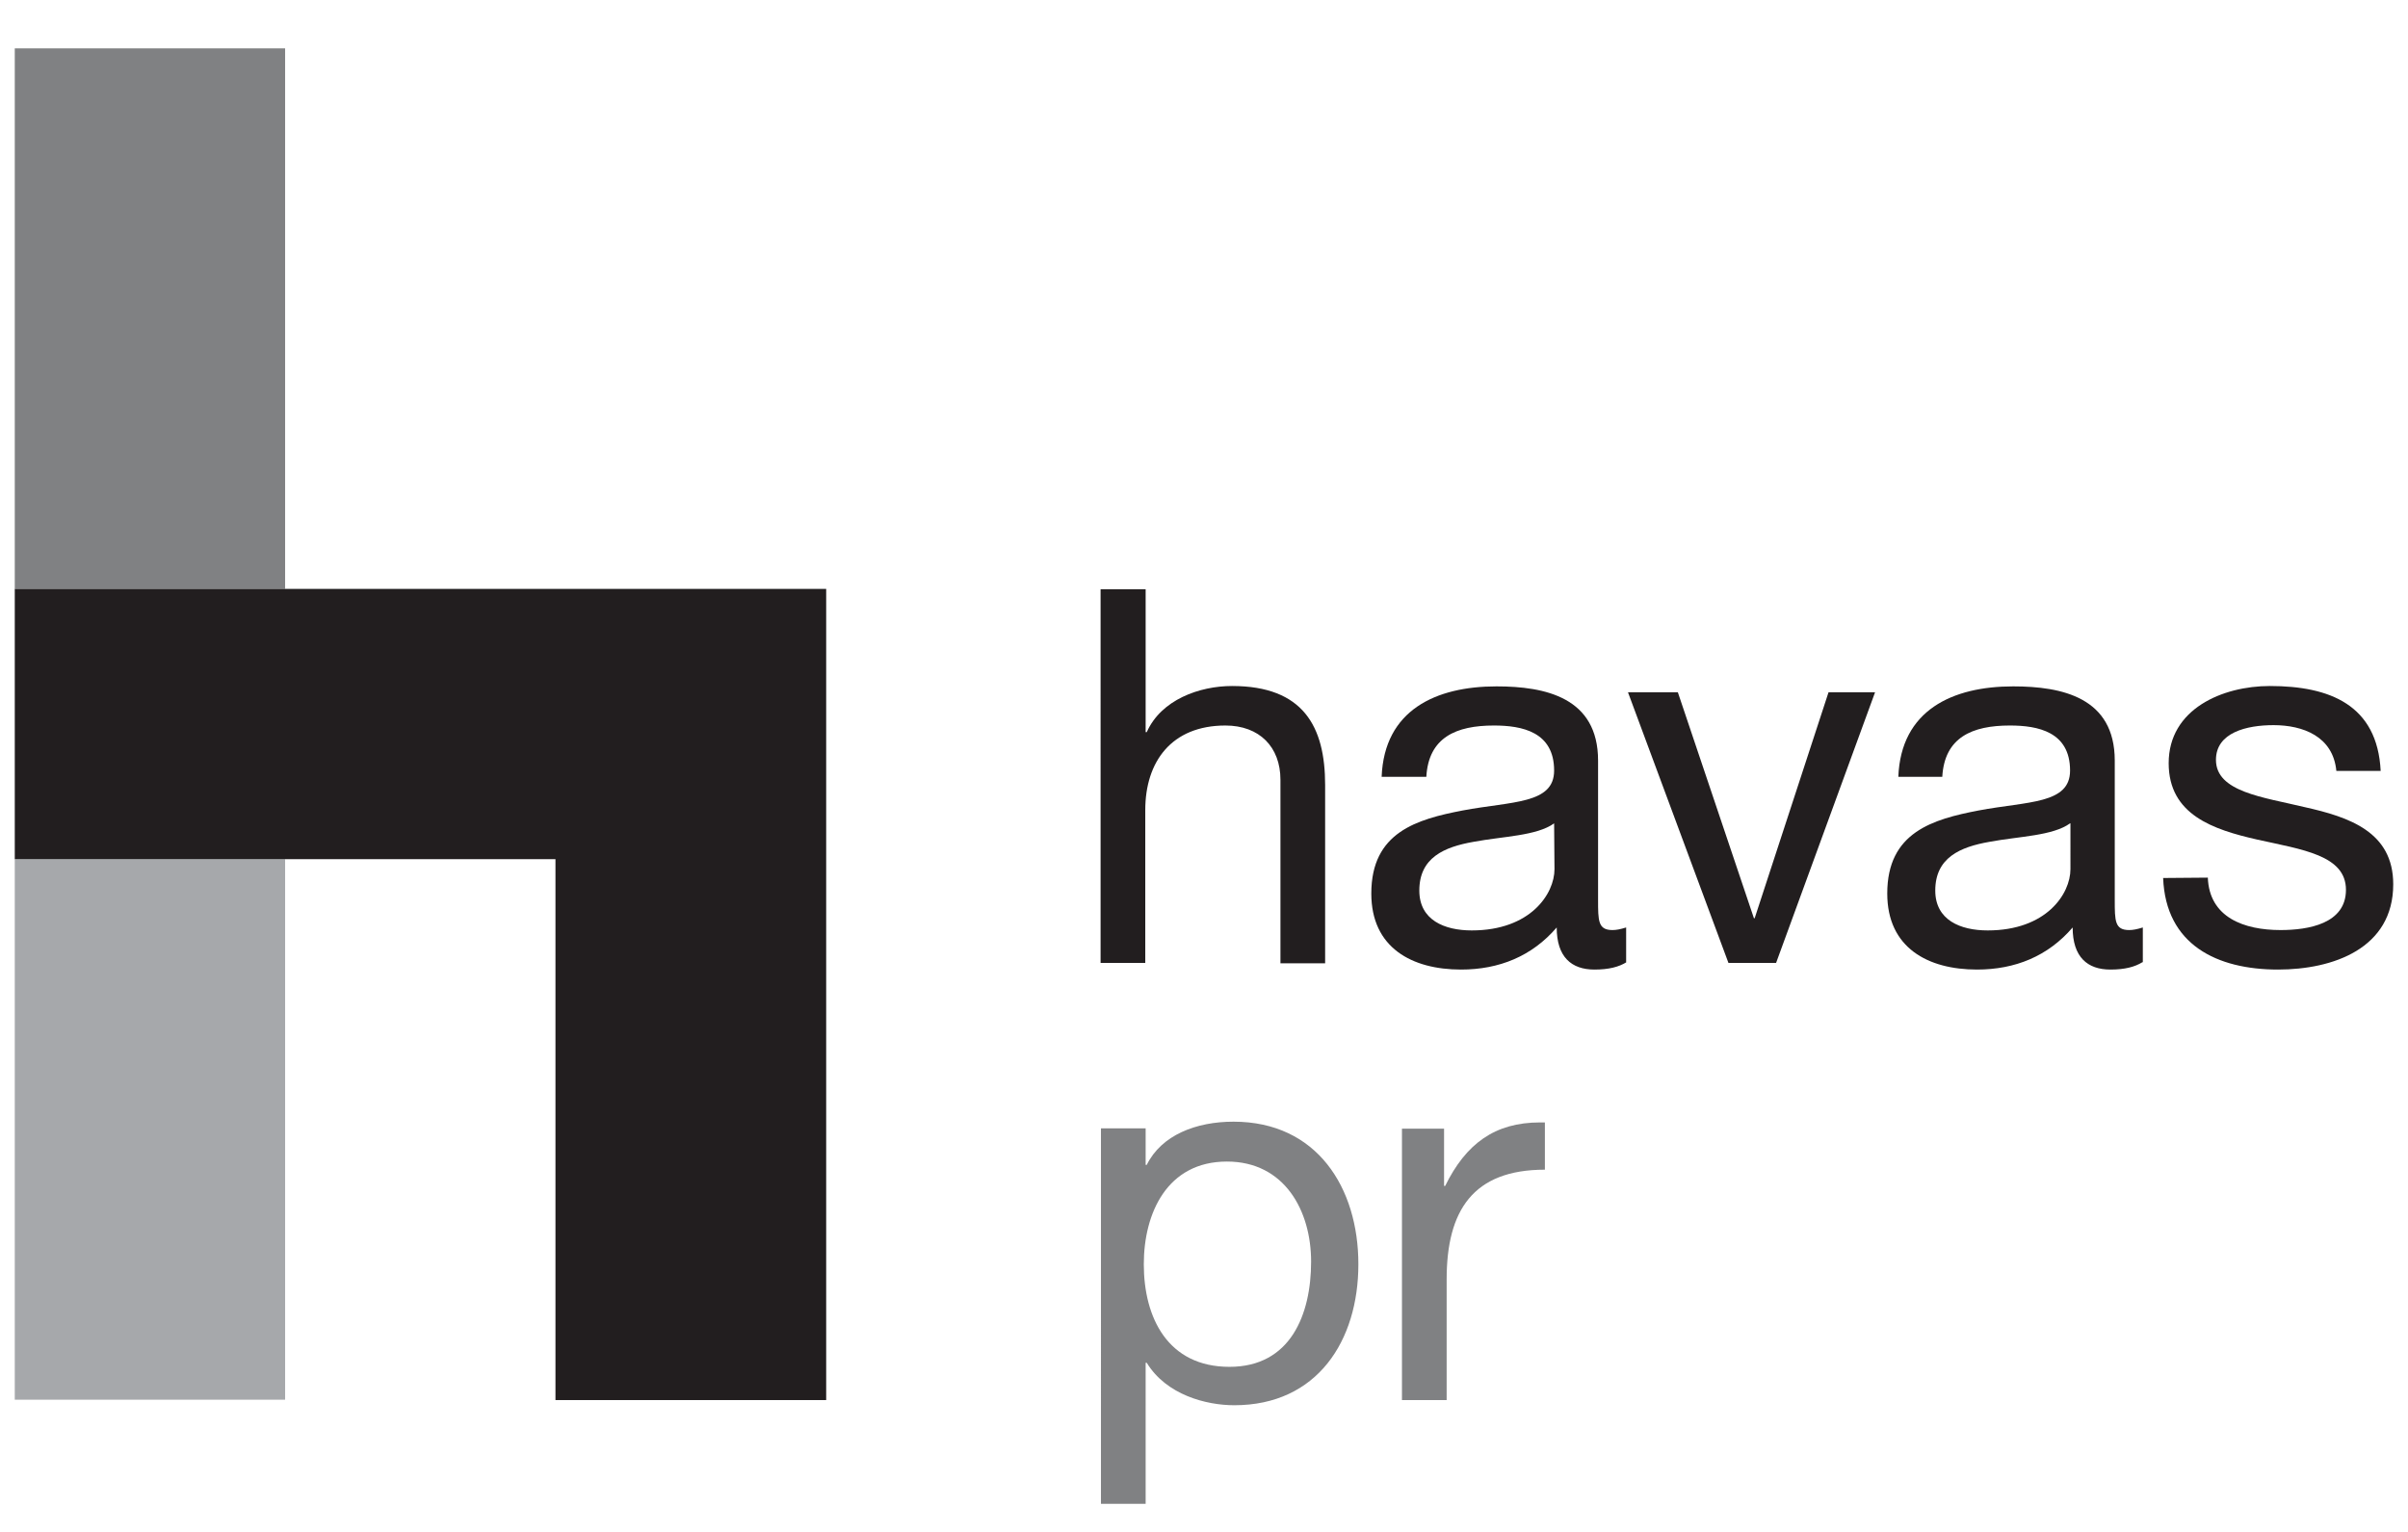
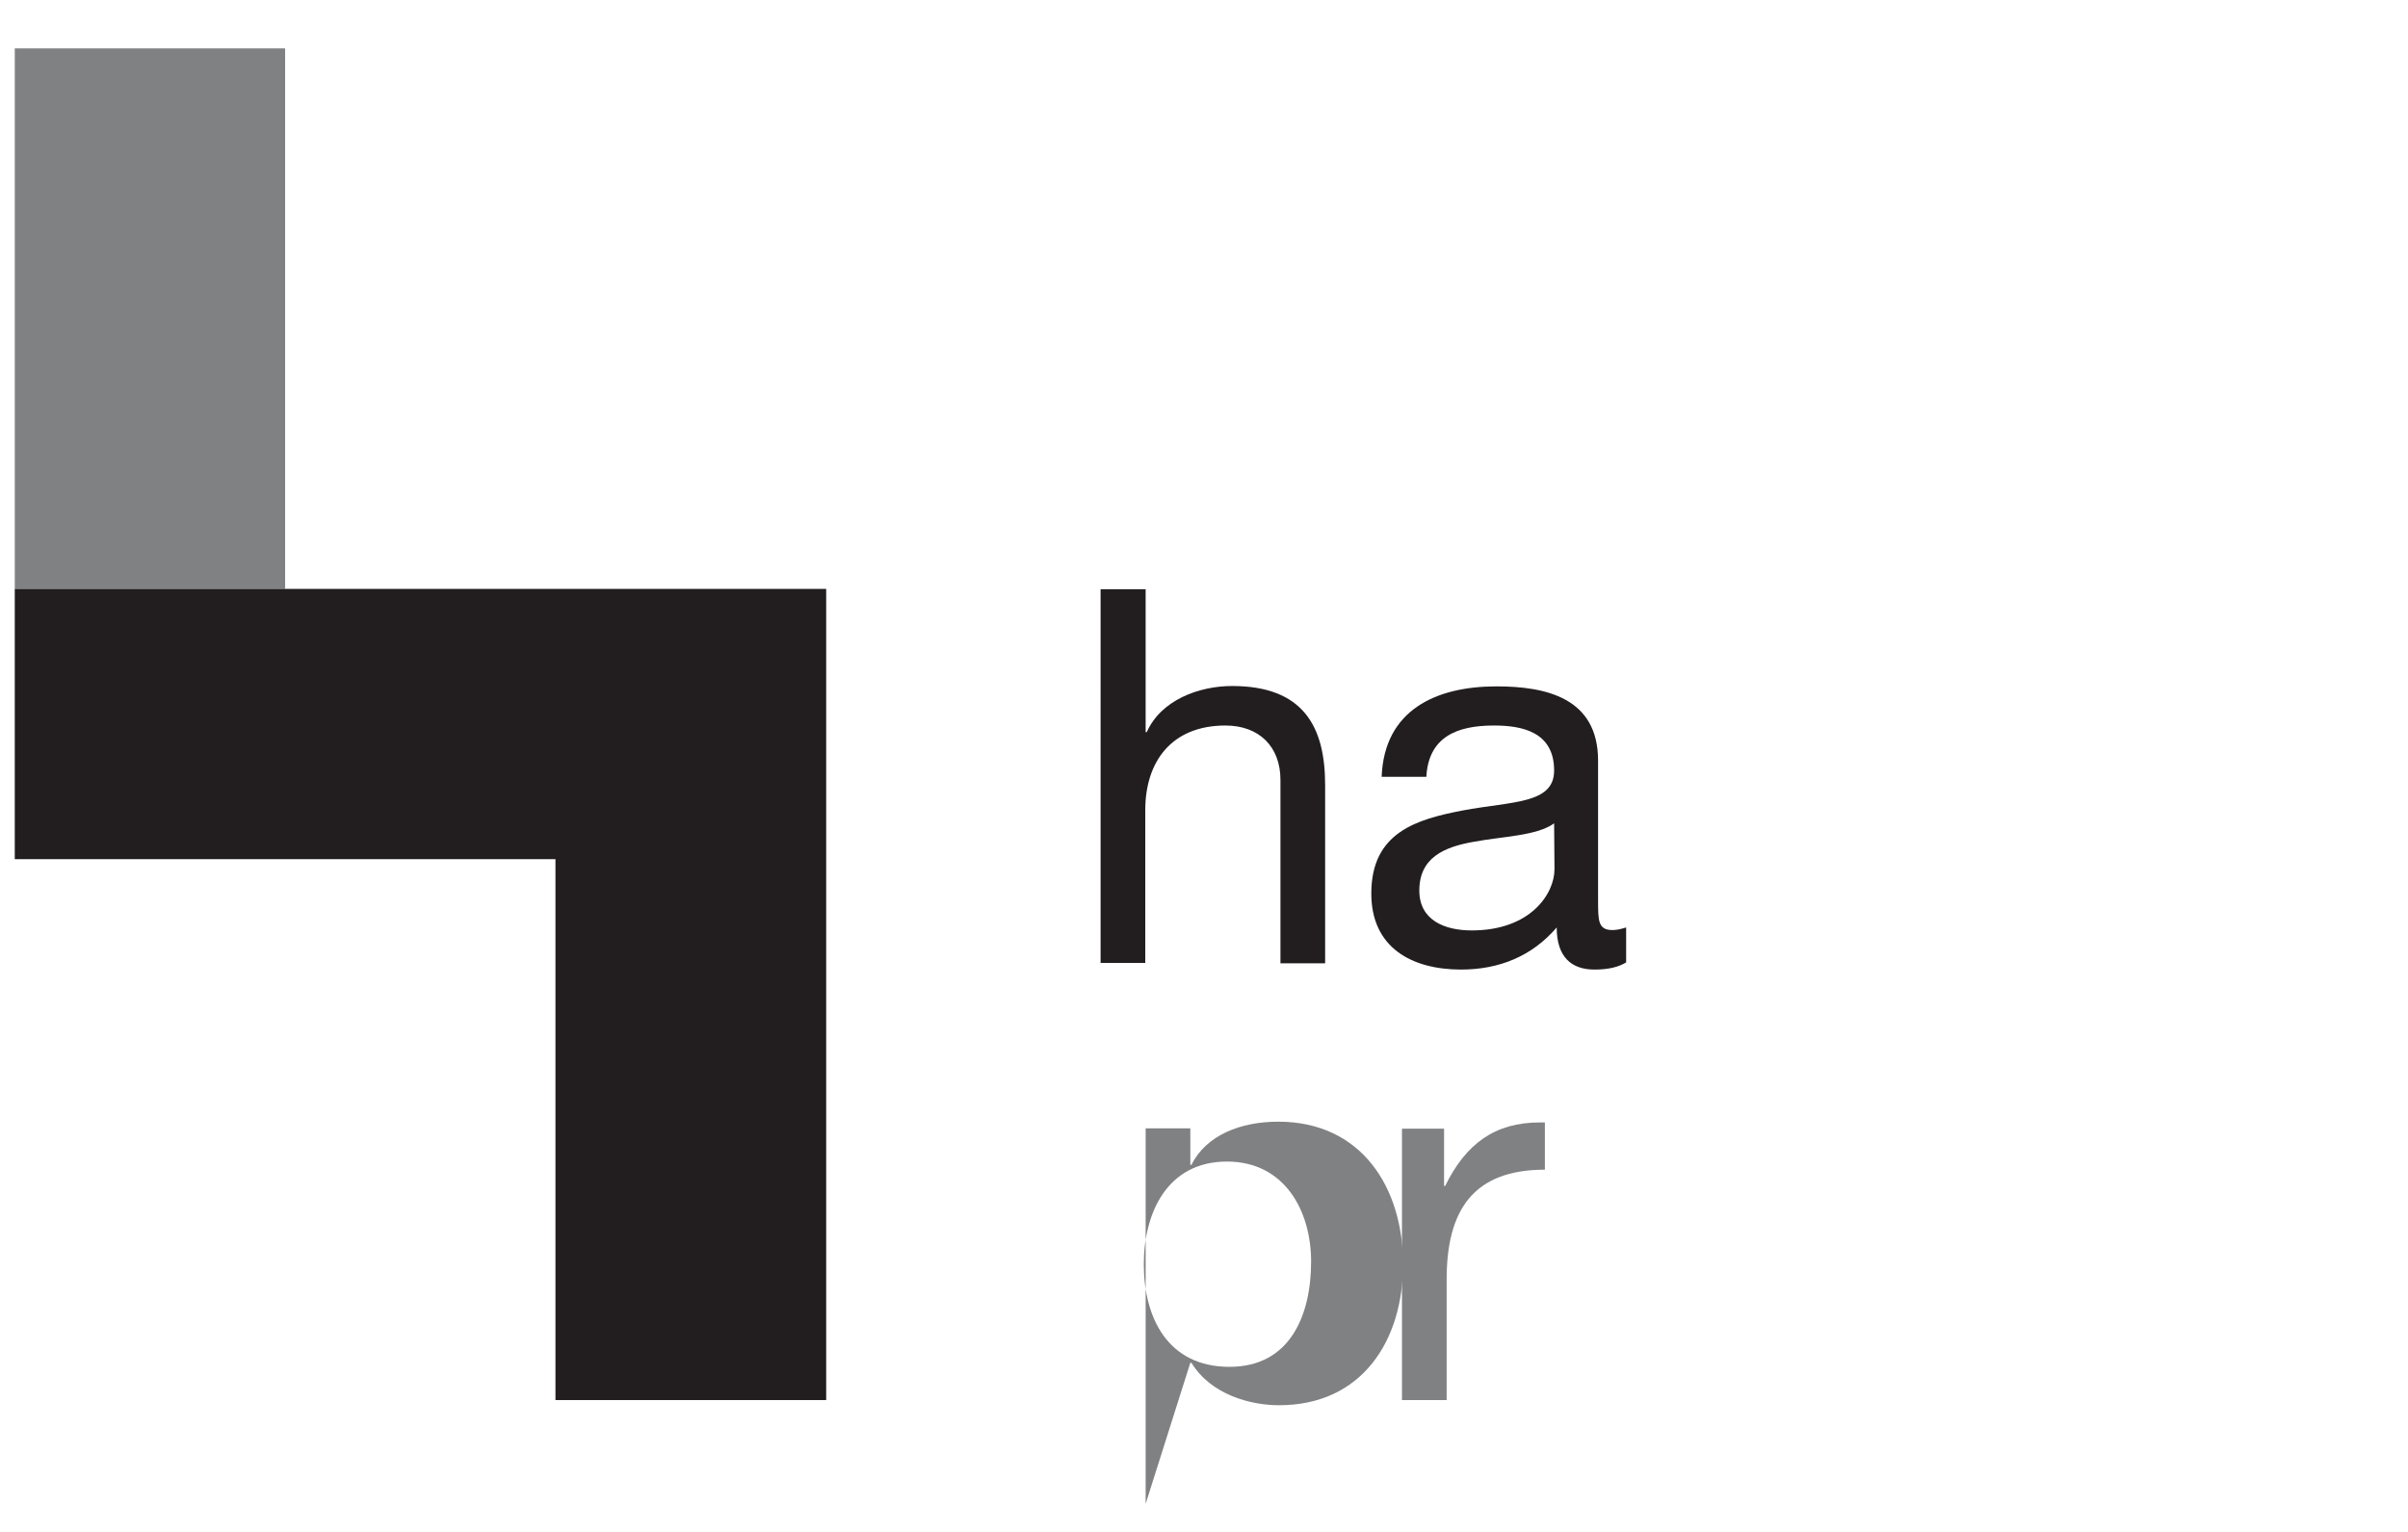
<svg xmlns="http://www.w3.org/2000/svg" id="layer" x="0px" y="0px" viewBox="0 0 652 415" style="enable-background:new 0 0 652 415;" xml:space="preserve">
  <style type="text/css"> .st0{fill:#221E1F;} .st1{fill:#808183;} .st2{fill:#A6A8AB;} </style>
  <g>
    <path class="st0" d="M298.1,159.6h12.1v38.7h0.3c3.9-8.8,14.3-12.5,23.1-12.5c19.3,0,25.2,11,25.2,26.8v48.3h-12.1v-49.7 c0-8.9-5.7-14.7-14.9-14.7c-14.6,0-21.7,9.8-21.7,22.9v41.4h-12.1V159.6z" />
    <path class="st0" d="M440.4,260.6c-2.1,1.3-4.8,2-8.7,2c-6.2,0-10.2-3.4-10.2-11.4c-6.7,7.8-15.6,11.4-25.9,11.4 c-13.3,0-24.3-5.9-24.3-20.6c0-16.6,12.3-20.1,24.8-22.5c13.3-2.5,24.7-1.7,24.7-10.8c0-10.5-8.7-12.2-16.3-12.2 c-10.2,0-17.7,3.2-18.3,13.9h-12.1c0.7-18.1,14.7-24.5,31.1-24.5c13.2,0,27.5,3,27.5,20.1v37.7c0,5.7,0,8.2,3.9,8.2 c1,0,2.1-0.2,3.7-0.7V260.6z M420.8,223c-4.7,3.4-13.8,3.5-21.8,5c-8,1.4-14.7,4.3-14.7,13.2c0,8,6.8,10.8,14.2,10.8 c15.9,0,22.4-9.9,22.4-16.6L420.8,223L420.8,223z" />
-     <polygon class="st0" points="480.9,260.8 468,260.8 440.8,187.5 454.3,187.5 474.9,248.7 475.1,248.7 495.1,187.5 507.7,187.5 " />
-     <path class="st0" d="M580.1,260.6c-2.1,1.3-4.8,2-8.7,2c-6.2,0-10.2-3.4-10.2-11.4c-6.7,7.8-15.6,11.4-25.9,11.4 c-13.3,0-24.3-5.9-24.3-20.6c0-16.6,12.3-20.1,24.8-22.5c13.3-2.5,24.7-1.7,24.7-10.8c0-10.5-8.7-12.2-16.3-12.2 c-10.2,0-17.7,3.2-18.3,13.9H514c0.7-18.1,14.7-24.5,31.1-24.5c13.2,0,27.5,3,27.5,20.1v37.7c0,5.7,0,8.2,3.9,8.2 c1,0,2.1-0.2,3.7-0.7V260.6L580.1,260.6z M560.5,223c-4.7,3.4-13.8,3.5-21.8,5c-8,1.4-14.7,4.3-14.7,13.2c0,8,6.8,10.8,14.2,10.8 c15.9,0,22.4-9.9,22.4-16.6V223z" />
-     <path class="st0" d="M597.8,237.7c0.4,10.8,9.8,14.2,19.7,14.2c7.5,0,17.7-1.7,17.7-10.9c0-9.4-11.9-10.9-24-13.6 c-11.9-2.7-24-6.7-24-20.7c0-14.7,14.6-20.9,27.4-20.9c16.2,0,29.1,5.1,30,23h-12c-0.9-9.4-9.1-12.4-17-12.4 c-7.3,0-15.6,2-15.6,9.4c0,8.7,12.8,10.1,24,12.8c12.1,2.7,24,6.7,24,20.9c0,17.4-16.3,23.1-31.2,23.1c-16.5,0-30.4-6.7-31.1-24.8 L597.8,237.7L597.8,237.7z" />
-     <path class="st1" d="M332.2,314.6c-16.2,0-22.5,14-22.5,27.8c0,14.5,6.5,27.8,23.2,27.8c16.5,0,22.1-14.1,22.1-28.5 C355,327.9,347.8,314.6,332.2,314.6 M310.2,407.3h-12.1V305.6h12.1v9.9h0.3c4-8.1,13.4-11.7,23.5-11.7c22.6,0,33.8,17.9,33.8,38.6 c0,20.7-11.1,38.2-33.6,38.2c-7.6,0-18.4-2.8-23.7-11.5h-0.3L310.2,407.3" />
+     <path class="st1" d="M332.2,314.6c-16.2,0-22.5,14-22.5,27.8c0,14.5,6.5,27.8,23.2,27.8c16.5,0,22.1-14.1,22.1-28.5 C355,327.9,347.8,314.6,332.2,314.6 M310.2,407.3V305.6h12.1v9.9h0.3c4-8.1,13.4-11.7,23.5-11.7c22.6,0,33.8,17.9,33.8,38.6 c0,20.7-11.1,38.2-33.6,38.2c-7.6,0-18.4-2.8-23.7-11.5h-0.3L310.2,407.3" />
    <path class="st1" d="M391.7,379.2h-12.1v-73.5H391v15.5h0.3c5.6-11.4,13.4-17.2,25.7-17.2c0.5,0,0.9,0,1.3,0v12.8 c-19.5,0-26.6,11.1-26.6,29.7L391.7,379.2" />
-     <rect x="4" y="232.7" class="st2" width="73.2" height="146.4" />
    <rect x="4" y="13.1" class="st1" width="73.2" height="146.4" />
    <polygon class="st0" points="4,159.5 4,232.7 150.4,232.7 150.4,379.2 223.7,379.2 223.7,232.7 223.7,159.5 " />
  </g>
</svg>